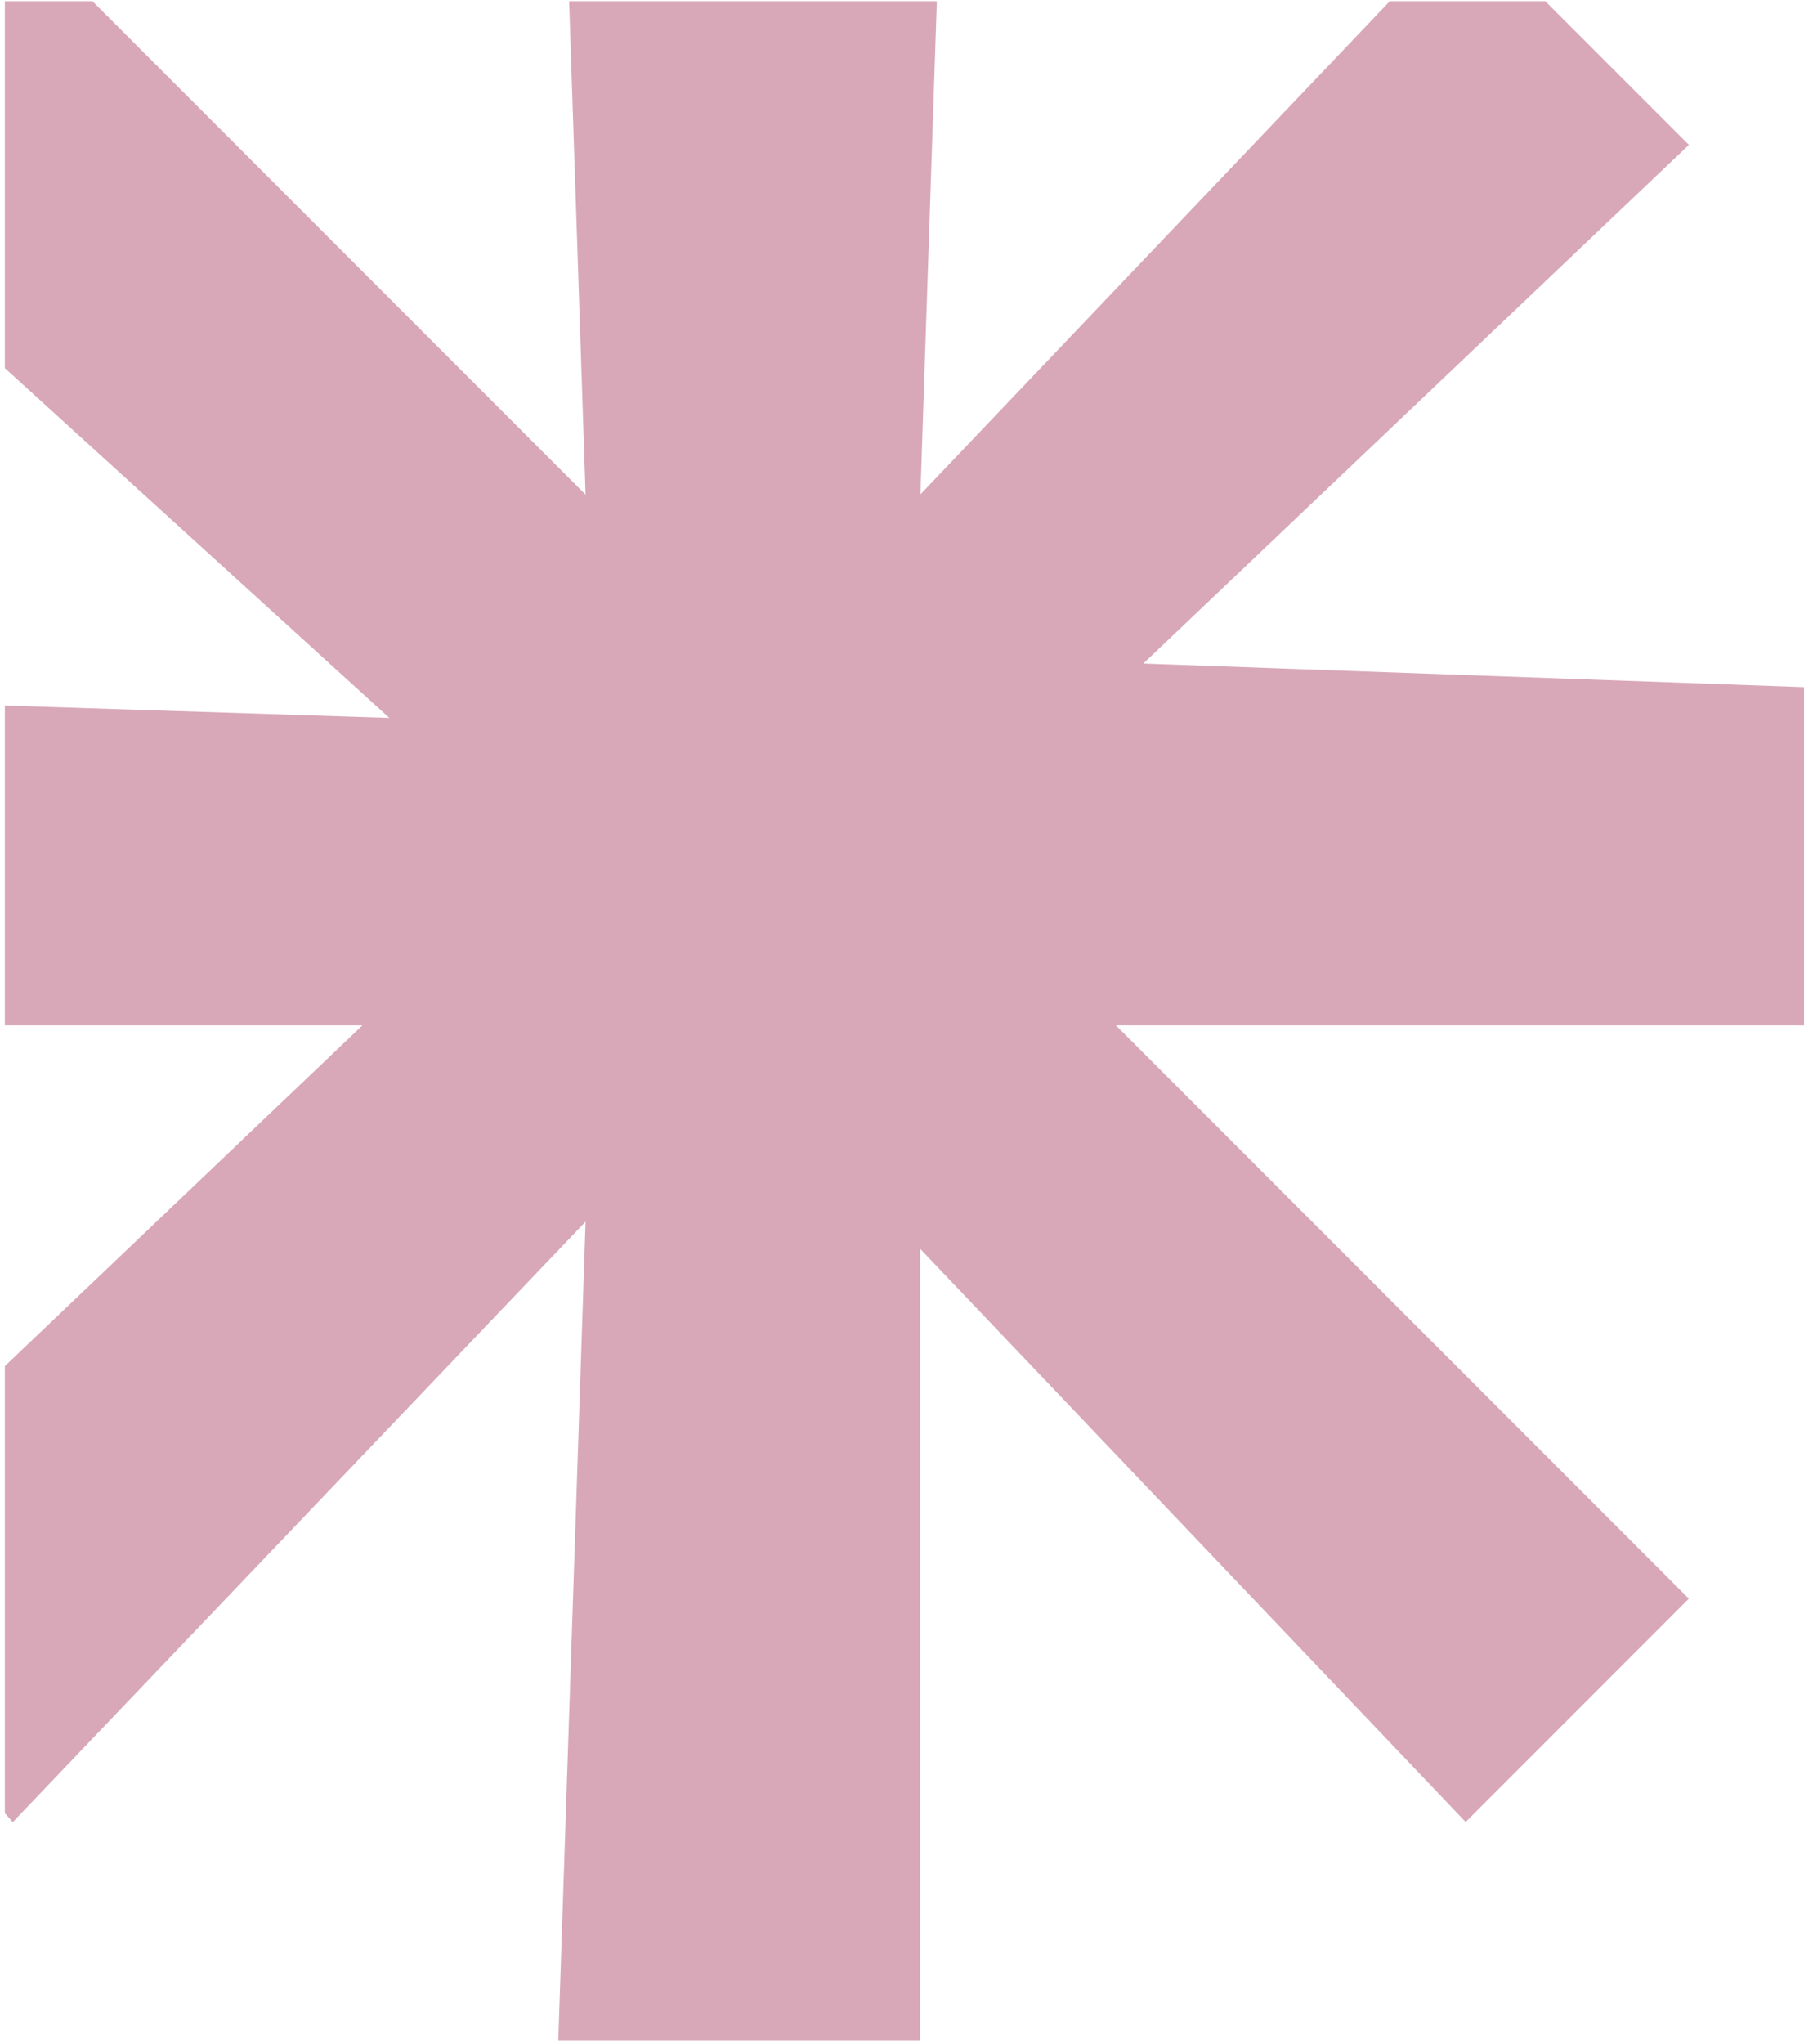
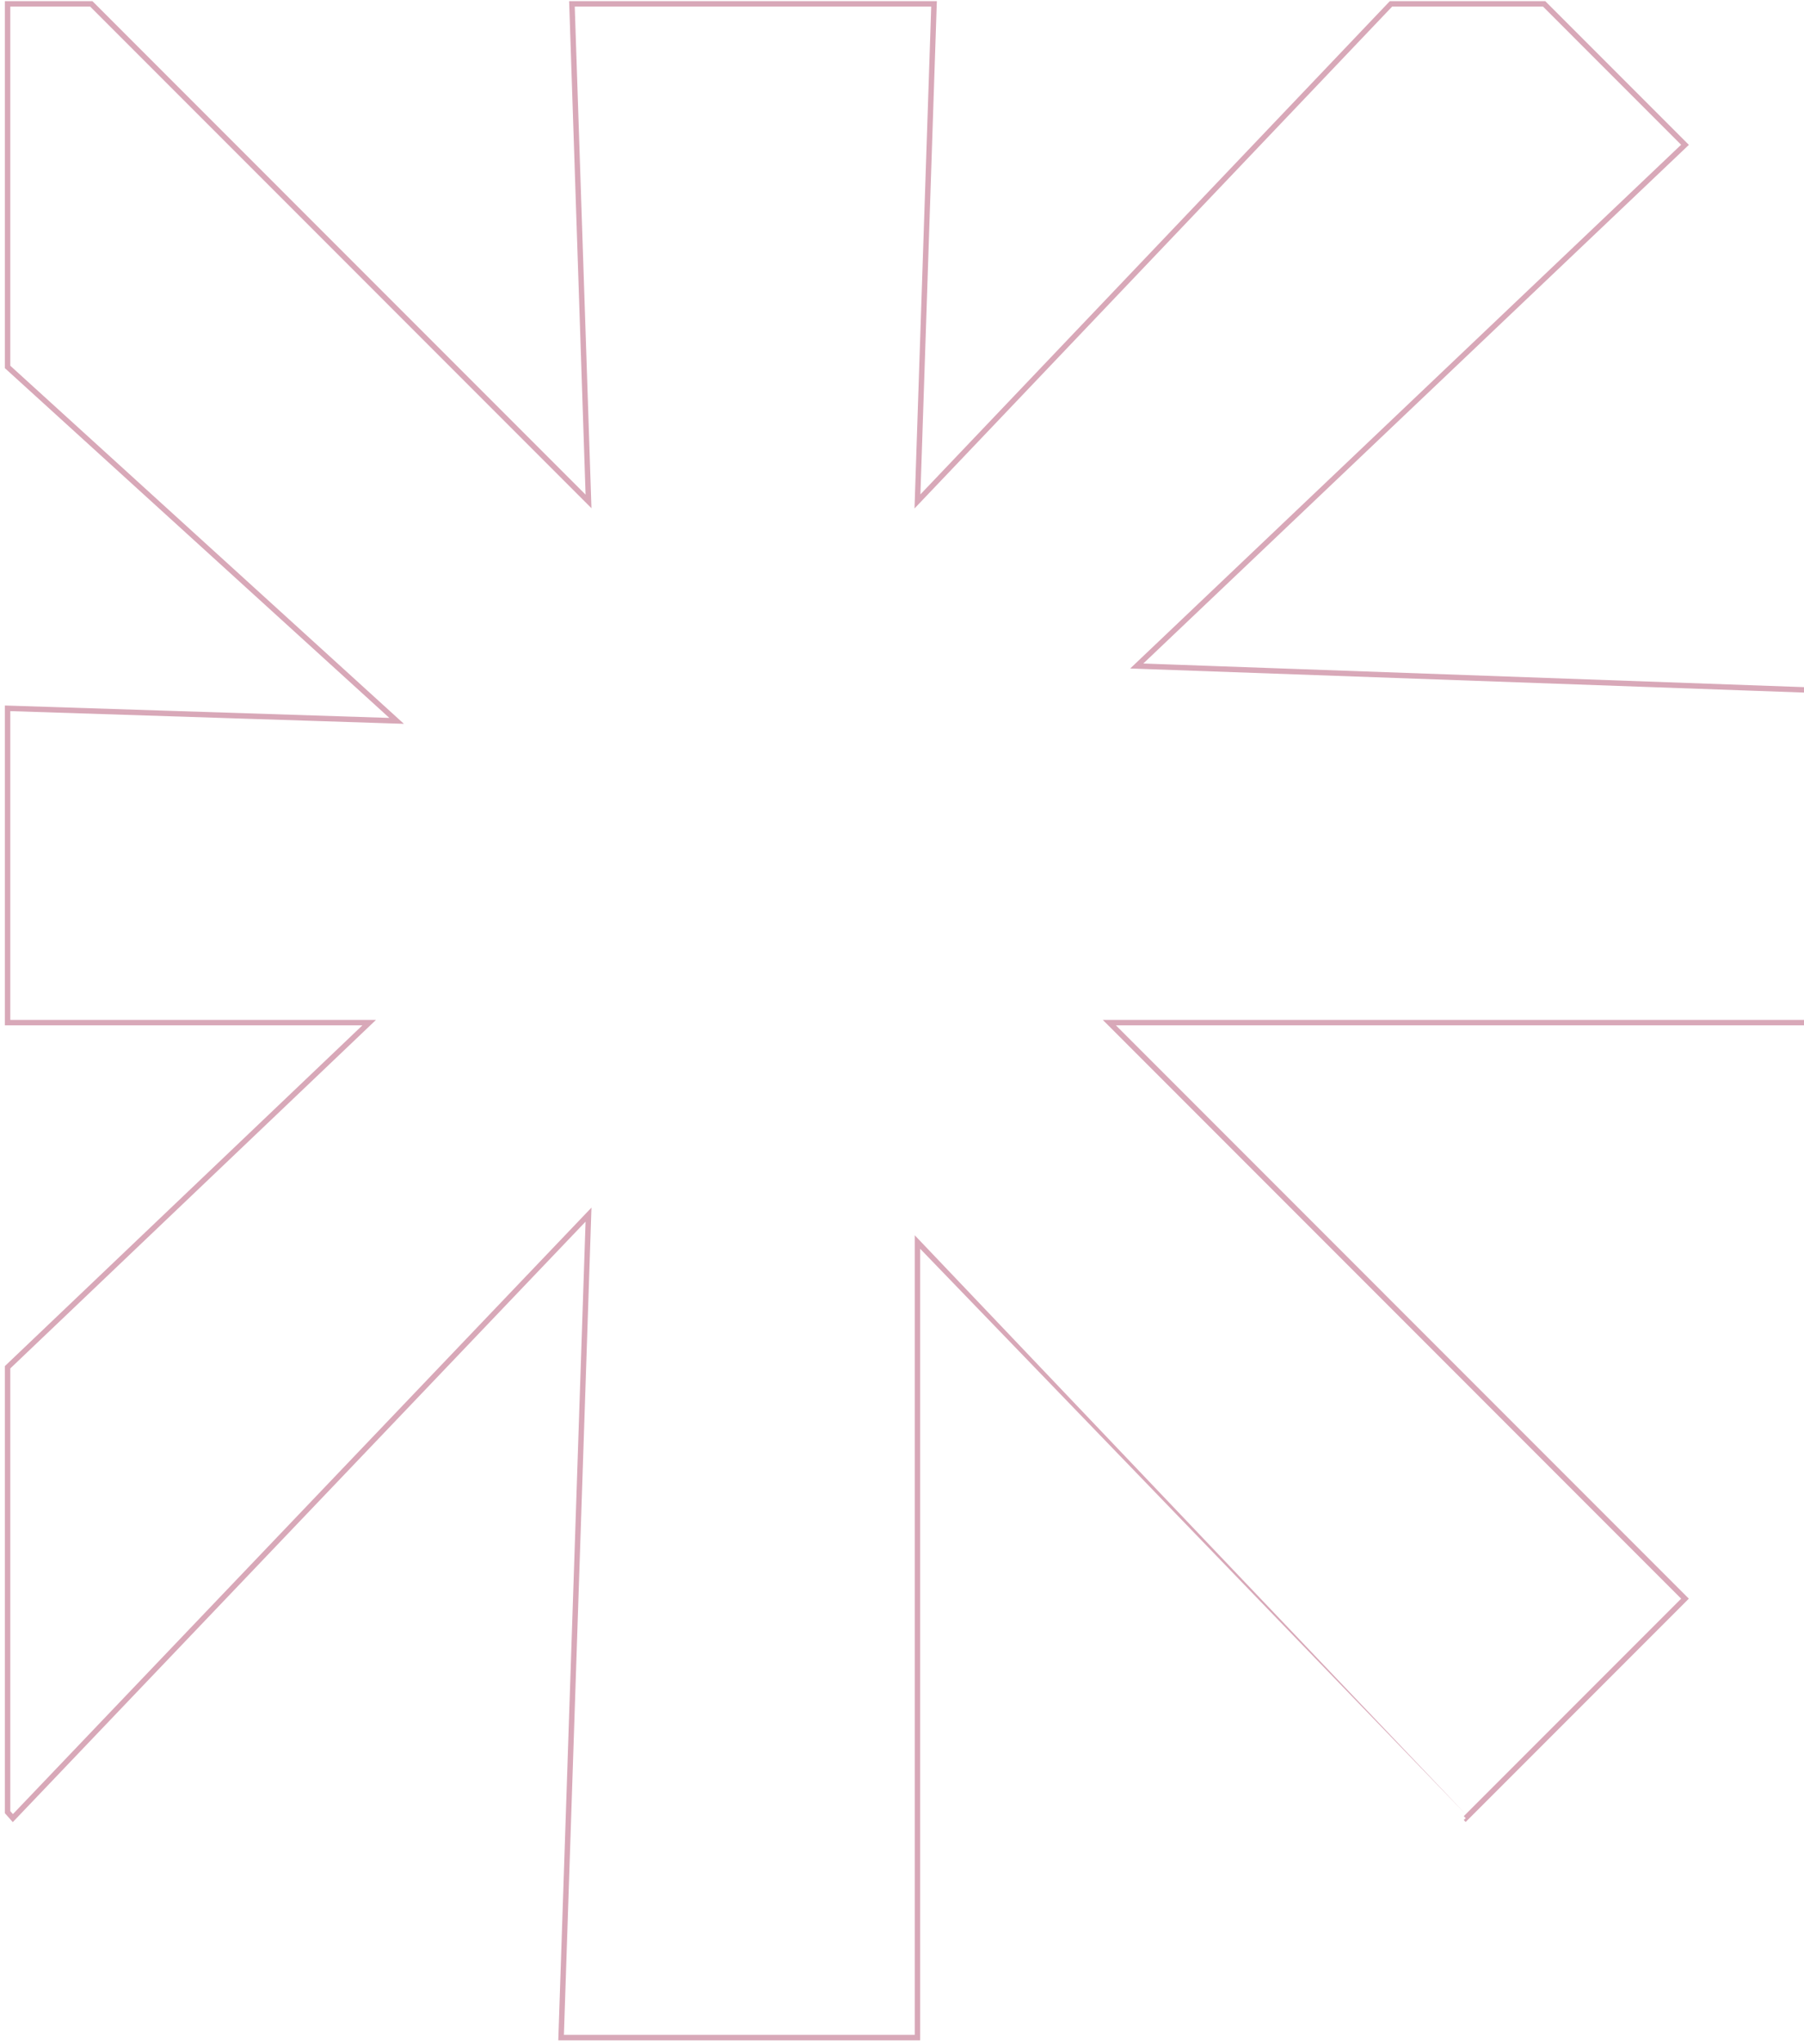
<svg xmlns="http://www.w3.org/2000/svg" width="332" height="376" viewBox="0 0 332 376" fill="none">
-   <path fill-rule="evenodd" clip-rule="evenodd" d="M2.367 334.409L1.393 333.312L1.393 251.487L67.949 188.091L1.393 188.091L1.393 130.281L72.994 132.591L1.393 67.49L1.393 0.714L16.806 0.714L108.307 92.228L105.257 0.714L171.895 0.714L168.845 92.228L255.989 0.714L284.179 0.714L310.098 26.637L209.203 122.5L350.457 127.546L355.501 188.091L204.158 188.091L310.098 294.045L269.74 334.409L168.845 228.454L168.845 374.772L103.263 374.772L108.307 223.409L2.367 334.409Z" fill="#D8A8B8" />
-   <path d="M1.393 333.312L0.893 333.312L0.893 333.502L1.019 333.644L1.393 333.312ZM2.367 334.409L1.993 334.741L2.354 335.147L2.729 334.754L2.367 334.409ZM1.393 251.487L1.048 251.125L0.893 251.272L0.893 251.487L1.393 251.487ZM67.949 188.091L68.294 188.453L69.199 187.591L67.949 187.591L67.949 188.091ZM1.393 188.091L0.893 188.091L0.893 188.591L1.393 188.591L1.393 188.091ZM1.393 130.281L1.409 129.781L0.893 129.765L0.893 130.281L1.393 130.281ZM72.994 132.591L72.978 133.091L74.335 133.135L73.33 132.221L72.994 132.591ZM1.393 67.49L0.893 67.49L0.893 67.711L1.056 67.86L1.393 67.49ZM1.393 0.714L1.393 0.214L0.893 0.214L0.893 0.714L1.393 0.714ZM16.806 0.714L17.159 0.36L17.013 0.214L16.806 0.214L16.806 0.714ZM108.307 92.228L107.954 92.581L108.849 93.477L108.807 92.211L108.307 92.228ZM105.257 0.714L105.257 0.214L104.74 0.214L104.758 0.73L105.257 0.714ZM171.895 0.714L172.395 0.73L172.412 0.214L171.895 0.214L171.895 0.714ZM168.845 92.228L168.345 92.211L168.301 93.523L169.207 92.572L168.845 92.228ZM255.989 0.714L255.989 0.214L255.775 0.214L255.627 0.369L255.989 0.714ZM284.179 0.714L284.532 0.36L284.386 0.214L284.179 0.214L284.179 0.714ZM310.098 26.637L310.443 26.999L310.815 26.646L310.452 26.283L310.098 26.637ZM209.203 122.5L208.859 122.138L207.996 122.957L209.185 123L209.203 122.5ZM350.457 127.546L350.955 127.504L350.918 127.062L350.474 127.046L350.457 127.546ZM355.501 188.091L355.501 188.591L356.045 188.591L356 188.049L355.501 188.091ZM204.158 188.091L204.158 187.591L202.951 187.591L203.805 188.444L204.158 188.091ZM310.098 294.045L310.452 294.399L310.805 294.045L310.452 293.692L310.098 294.045ZM269.74 334.409L269.378 334.753L269.731 335.125L270.094 334.762L269.74 334.409ZM168.845 228.454L169.207 228.11L168.345 227.204L168.345 228.454L168.845 228.454ZM168.845 374.772L168.845 375.272L169.345 375.272L169.345 374.772L168.845 374.772ZM103.263 374.772L102.763 374.756L102.746 375.272L103.263 375.272L103.263 374.772ZM108.307 223.409L108.807 223.426L108.851 222.115L107.946 223.064L108.307 223.409ZM1.019 333.644L1.993 334.741L2.741 334.077L1.766 332.98L1.019 333.644ZM0.893 251.487L0.893 333.312L1.893 333.312L1.893 251.487L0.893 251.487ZM67.604 187.729L1.048 251.125L1.737 251.849L68.294 188.453L67.604 187.729ZM1.393 188.591L67.949 188.591L67.949 187.591L1.393 187.591L1.393 188.591ZM0.893 130.281L0.893 188.091L1.893 188.091L1.893 130.281L0.893 130.281ZM73.01 132.091L1.409 129.781L1.377 130.781L72.978 133.091L73.01 132.091ZM1.056 67.86L72.658 132.961L73.33 132.221L1.729 67.12L1.056 67.86ZM0.893 0.714L0.893 67.49L1.893 67.49L1.893 0.714L0.893 0.714ZM16.806 0.214L1.393 0.214L1.393 1.214L16.806 1.214L16.806 0.214ZM108.661 91.874L17.159 0.36L16.452 1.067L107.954 92.581L108.661 91.874ZM104.758 0.73L107.808 92.244L108.807 92.211L105.757 0.697L104.758 0.73ZM171.895 0.214L105.257 0.214L105.257 1.214L171.895 1.214L171.895 0.214ZM169.344 92.244L172.395 0.73L171.395 0.697L168.345 92.211L169.344 92.244ZM255.627 0.369L168.483 91.883L169.207 92.572L256.351 1.058L255.627 0.369ZM284.179 0.214L255.989 0.214L255.989 1.214L284.179 1.214L284.179 0.214ZM310.452 26.283L284.532 0.36L283.825 1.067L309.745 26.99L310.452 26.283ZM209.547 122.863L310.443 26.999L309.754 26.274L208.859 122.138L209.547 122.863ZM350.474 127.046L209.221 122.001L209.185 123L350.439 128.045L350.474 127.046ZM356 188.049L350.955 127.504L349.958 127.587L355.003 188.132L356 188.049ZM204.158 188.591L355.501 188.591L355.501 187.591L204.158 187.591L204.158 188.591ZM310.452 293.692L204.512 187.737L203.805 188.444L309.745 294.399L310.452 293.692ZM270.094 334.762L310.452 294.399L309.745 293.692L269.387 334.055L270.094 334.762ZM168.483 228.799L269.378 334.753L270.102 334.064L169.207 228.11L168.483 228.799ZM169.345 374.772L169.345 228.454L168.345 228.454L168.345 374.772L169.345 374.772ZM103.263 375.272L168.845 375.272L168.845 374.272L103.263 374.272L103.263 375.272ZM107.808 223.392L102.763 374.756L103.762 374.789L108.807 223.426L107.808 223.392ZM2.729 334.754L108.669 223.754L107.946 223.064L2.005 334.063L2.729 334.754Z" fill="#D8A8B8" />
+   <path d="M1.393 333.312L0.893 333.312L0.893 333.502L1.019 333.644L1.393 333.312ZM2.367 334.409L1.993 334.741L2.354 335.147L2.729 334.754L2.367 334.409ZM1.393 251.487L1.048 251.125L0.893 251.272L0.893 251.487L1.393 251.487ZM67.949 188.091L68.294 188.453L69.199 187.591L67.949 187.591L67.949 188.091ZM1.393 188.091L0.893 188.091L0.893 188.591L1.393 188.591L1.393 188.091ZM1.393 130.281L1.409 129.781L0.893 129.765L0.893 130.281L1.393 130.281ZM72.994 132.591L72.978 133.091L74.335 133.135L73.33 132.221L72.994 132.591ZM1.393 67.49L0.893 67.49L0.893 67.711L1.056 67.86L1.393 67.49ZM1.393 0.714L1.393 0.214L0.893 0.214L0.893 0.714L1.393 0.714ZM16.806 0.714L17.159 0.36L17.013 0.214L16.806 0.214L16.806 0.714ZM108.307 92.228L107.954 92.581L108.849 93.477L108.807 92.211L108.307 92.228ZM105.257 0.714L105.257 0.214L104.74 0.214L104.758 0.73L105.257 0.714ZM171.895 0.714L172.395 0.73L172.412 0.214L171.895 0.214L171.895 0.714ZM168.845 92.228L168.345 92.211L168.301 93.523L169.207 92.572L168.845 92.228ZM255.989 0.714L255.989 0.214L255.775 0.214L255.627 0.369L255.989 0.714ZM284.179 0.714L284.532 0.36L284.386 0.214L284.179 0.214L284.179 0.714ZM310.098 26.637L310.443 26.999L310.815 26.646L310.452 26.283L310.098 26.637ZM209.203 122.5L208.859 122.138L207.996 122.957L209.185 123L209.203 122.5ZM350.457 127.546L350.955 127.504L350.918 127.062L350.474 127.046L350.457 127.546ZM355.501 188.091L355.501 188.591L356.045 188.591L356 188.049L355.501 188.091ZM204.158 188.091L204.158 187.591L202.951 187.591L203.805 188.444L204.158 188.091ZM310.098 294.045L310.452 294.399L310.805 294.045L310.452 293.692L310.098 294.045ZM269.74 334.409L269.378 334.753L269.731 335.125L270.094 334.762L269.74 334.409ZM168.845 228.454L169.207 228.11L168.345 227.204L168.345 228.454L168.845 228.454ZM168.845 374.772L168.845 375.272L169.345 375.272L169.345 374.772L168.845 374.772ZM103.263 374.772L102.763 374.756L102.746 375.272L103.263 375.272L103.263 374.772ZM108.307 223.409L108.807 223.426L108.851 222.115L107.946 223.064L108.307 223.409ZM1.019 333.644L1.993 334.741L2.741 334.077L1.766 332.98L1.019 333.644ZM0.893 251.487L0.893 333.312L1.893 333.312L1.893 251.487L0.893 251.487ZM67.604 187.729L1.048 251.125L1.737 251.849L68.294 188.453L67.604 187.729ZM1.393 188.591L67.949 188.591L67.949 187.591L1.393 187.591L1.393 188.591ZM0.893 130.281L0.893 188.091L1.893 188.091L1.893 130.281L0.893 130.281ZM73.01 132.091L1.409 129.781L1.377 130.781L72.978 133.091L73.01 132.091ZM1.056 67.86L72.658 132.961L73.33 132.221L1.729 67.12L1.056 67.86ZM0.893 0.714L0.893 67.49L1.893 67.49L1.893 0.714L0.893 0.714ZM16.806 0.214L1.393 0.214L1.393 1.214L16.806 1.214L16.806 0.214ZM108.661 91.874L17.159 0.36L16.452 1.067L107.954 92.581L108.661 91.874ZM104.758 0.73L107.808 92.244L108.807 92.211L105.757 0.697L104.758 0.73ZM171.895 0.214L105.257 0.214L105.257 1.214L171.895 1.214L171.895 0.214ZM169.344 92.244L172.395 0.73L171.395 0.697L168.345 92.211L169.344 92.244ZM255.627 0.369L168.483 91.883L169.207 92.572L256.351 1.058L255.627 0.369ZM284.179 0.214L255.989 0.214L255.989 1.214L284.179 1.214L284.179 0.214ZM310.452 26.283L284.532 0.36L283.825 1.067L309.745 26.99L310.452 26.283ZM209.547 122.863L310.443 26.999L309.754 26.274L208.859 122.138L209.547 122.863ZM350.474 127.046L209.221 122.001L209.185 123L350.439 128.045L350.474 127.046ZM356 188.049L350.955 127.504L349.958 127.587L355.003 188.132L356 188.049ZM204.158 188.591L355.501 188.591L355.501 187.591L204.158 187.591L204.158 188.591ZM310.452 293.692L204.512 187.737L203.805 188.444L309.745 294.399L310.452 293.692ZM270.094 334.762L310.452 294.399L309.745 293.692L269.387 334.055L270.094 334.762ZM168.483 228.799L270.102 334.064L169.207 228.11L168.483 228.799ZM169.345 374.772L169.345 228.454L168.345 228.454L168.345 374.772L169.345 374.772ZM103.263 375.272L168.845 375.272L168.845 374.272L103.263 374.272L103.263 375.272ZM107.808 223.392L102.763 374.756L103.762 374.789L108.807 223.426L107.808 223.392ZM2.729 334.754L108.669 223.754L107.946 223.064L2.005 334.063L2.729 334.754Z" fill="#D8A8B8" />
</svg>